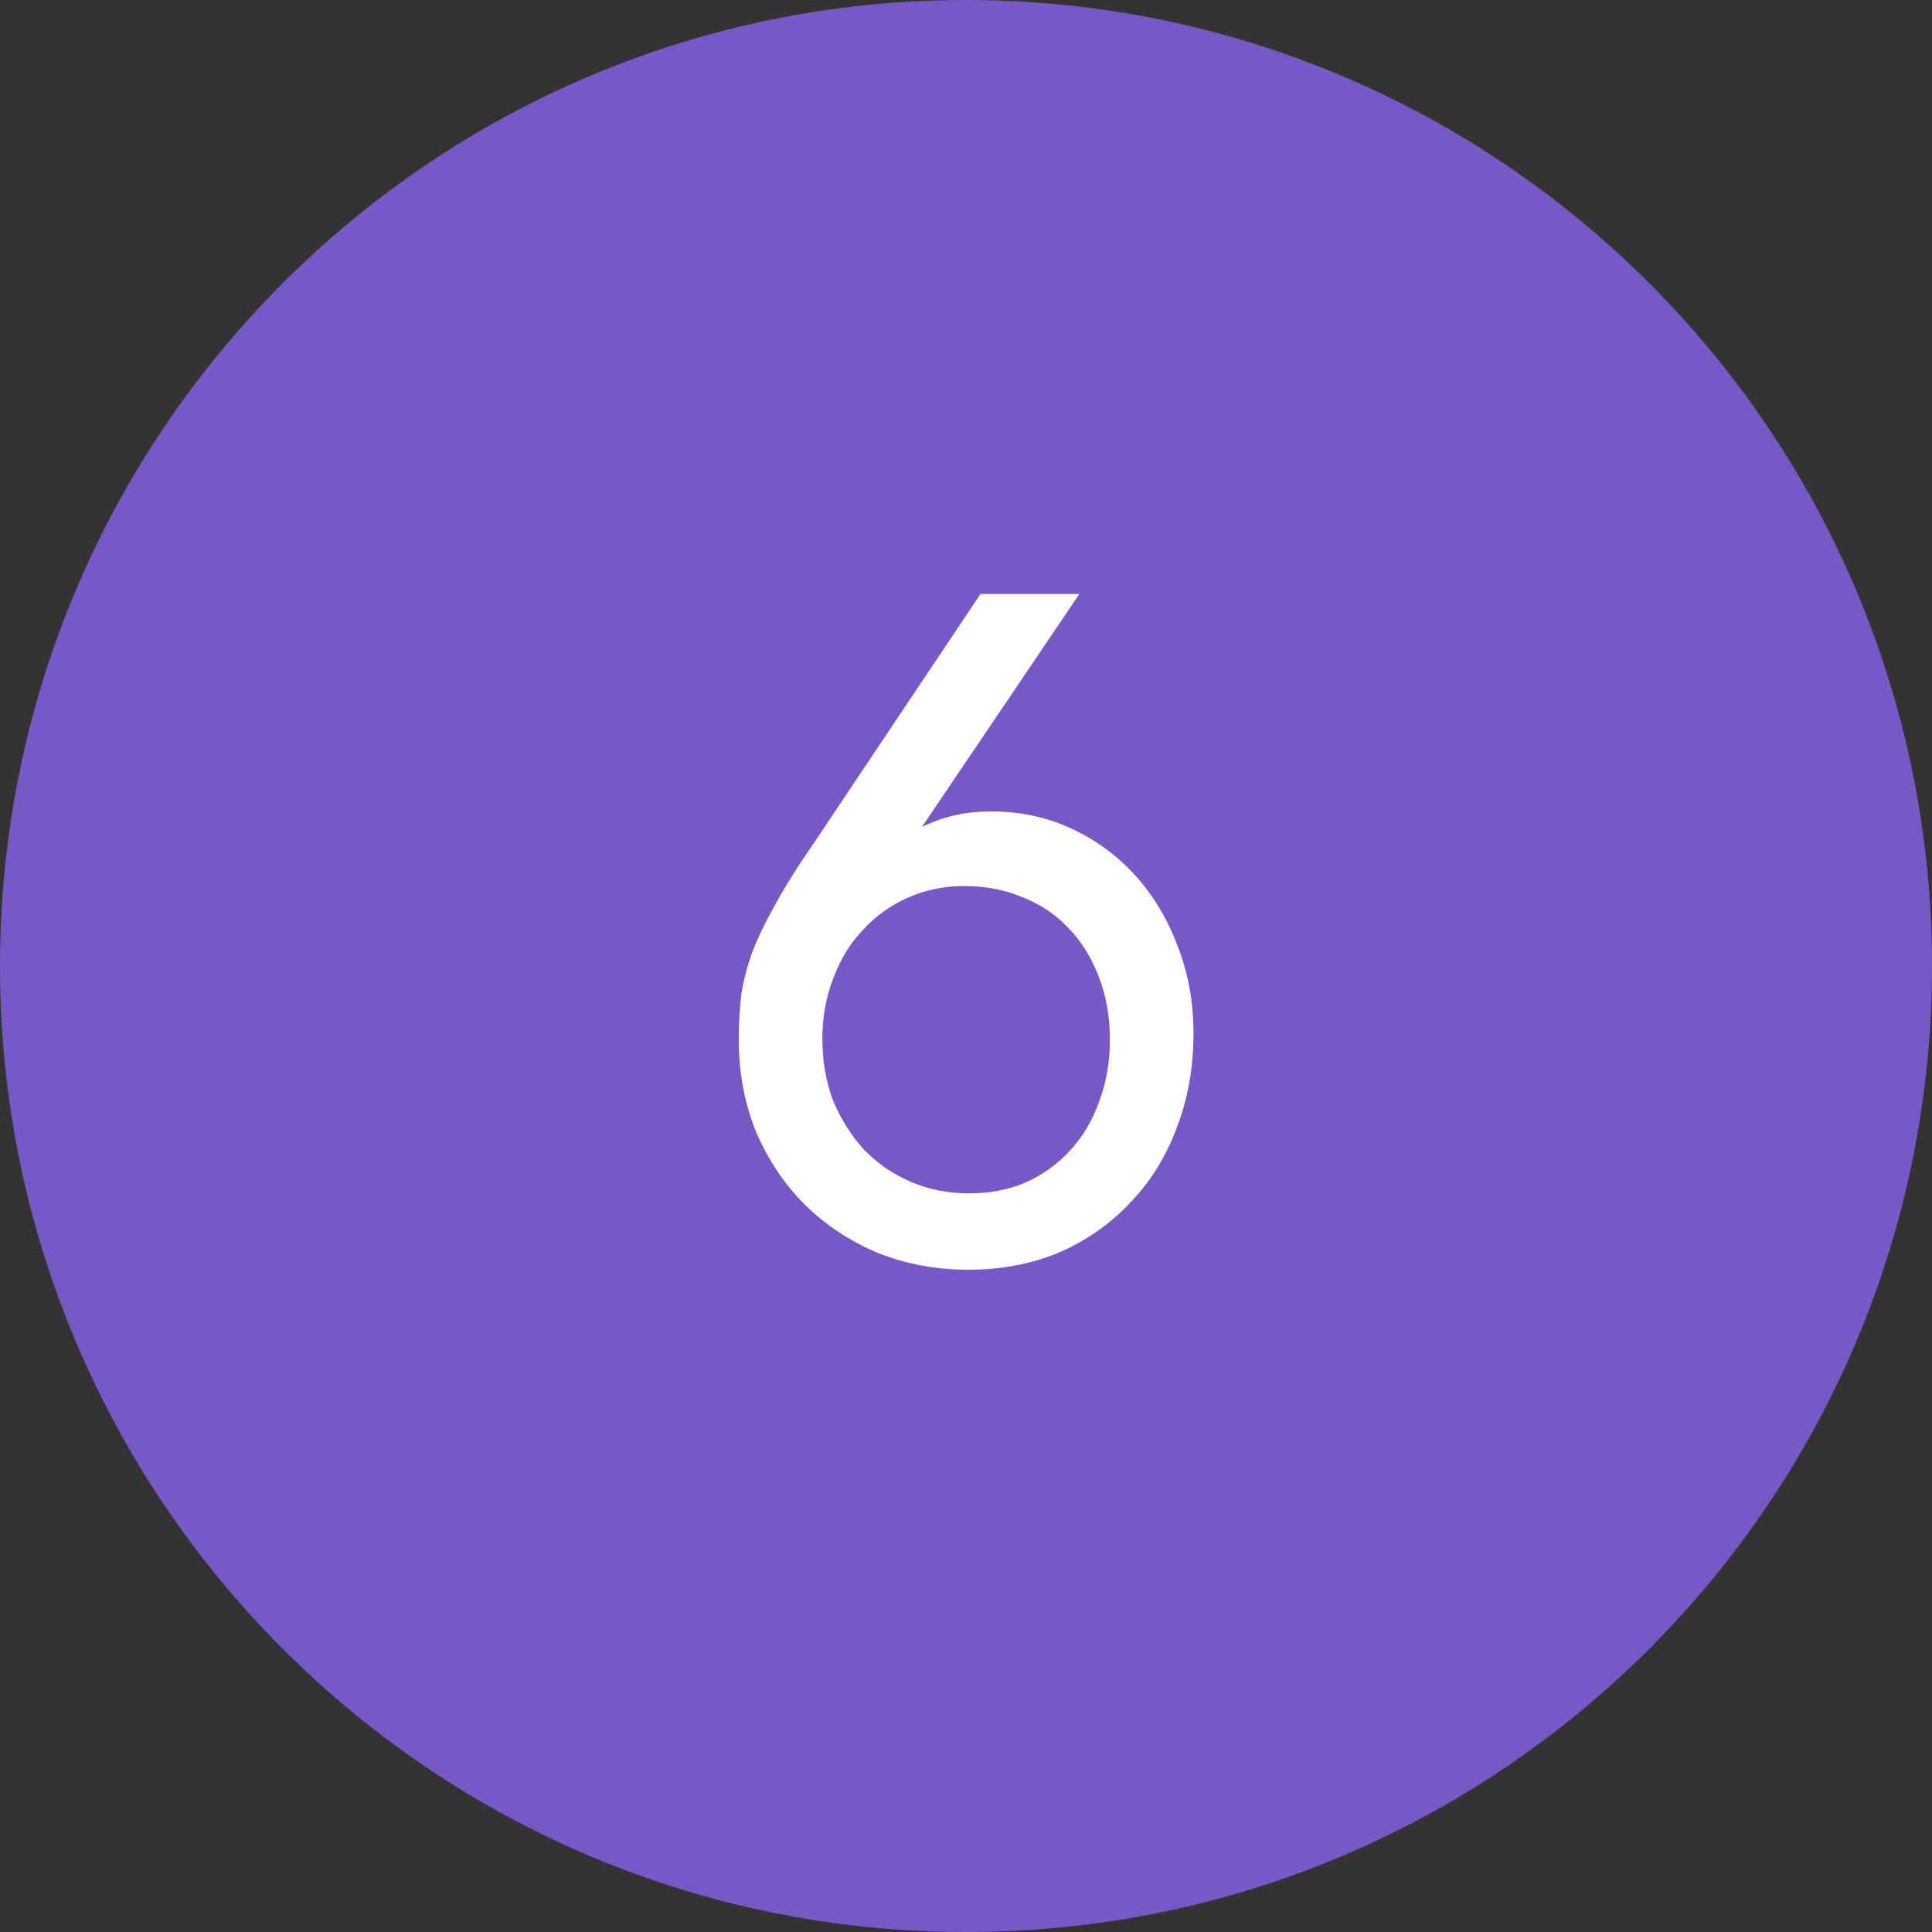
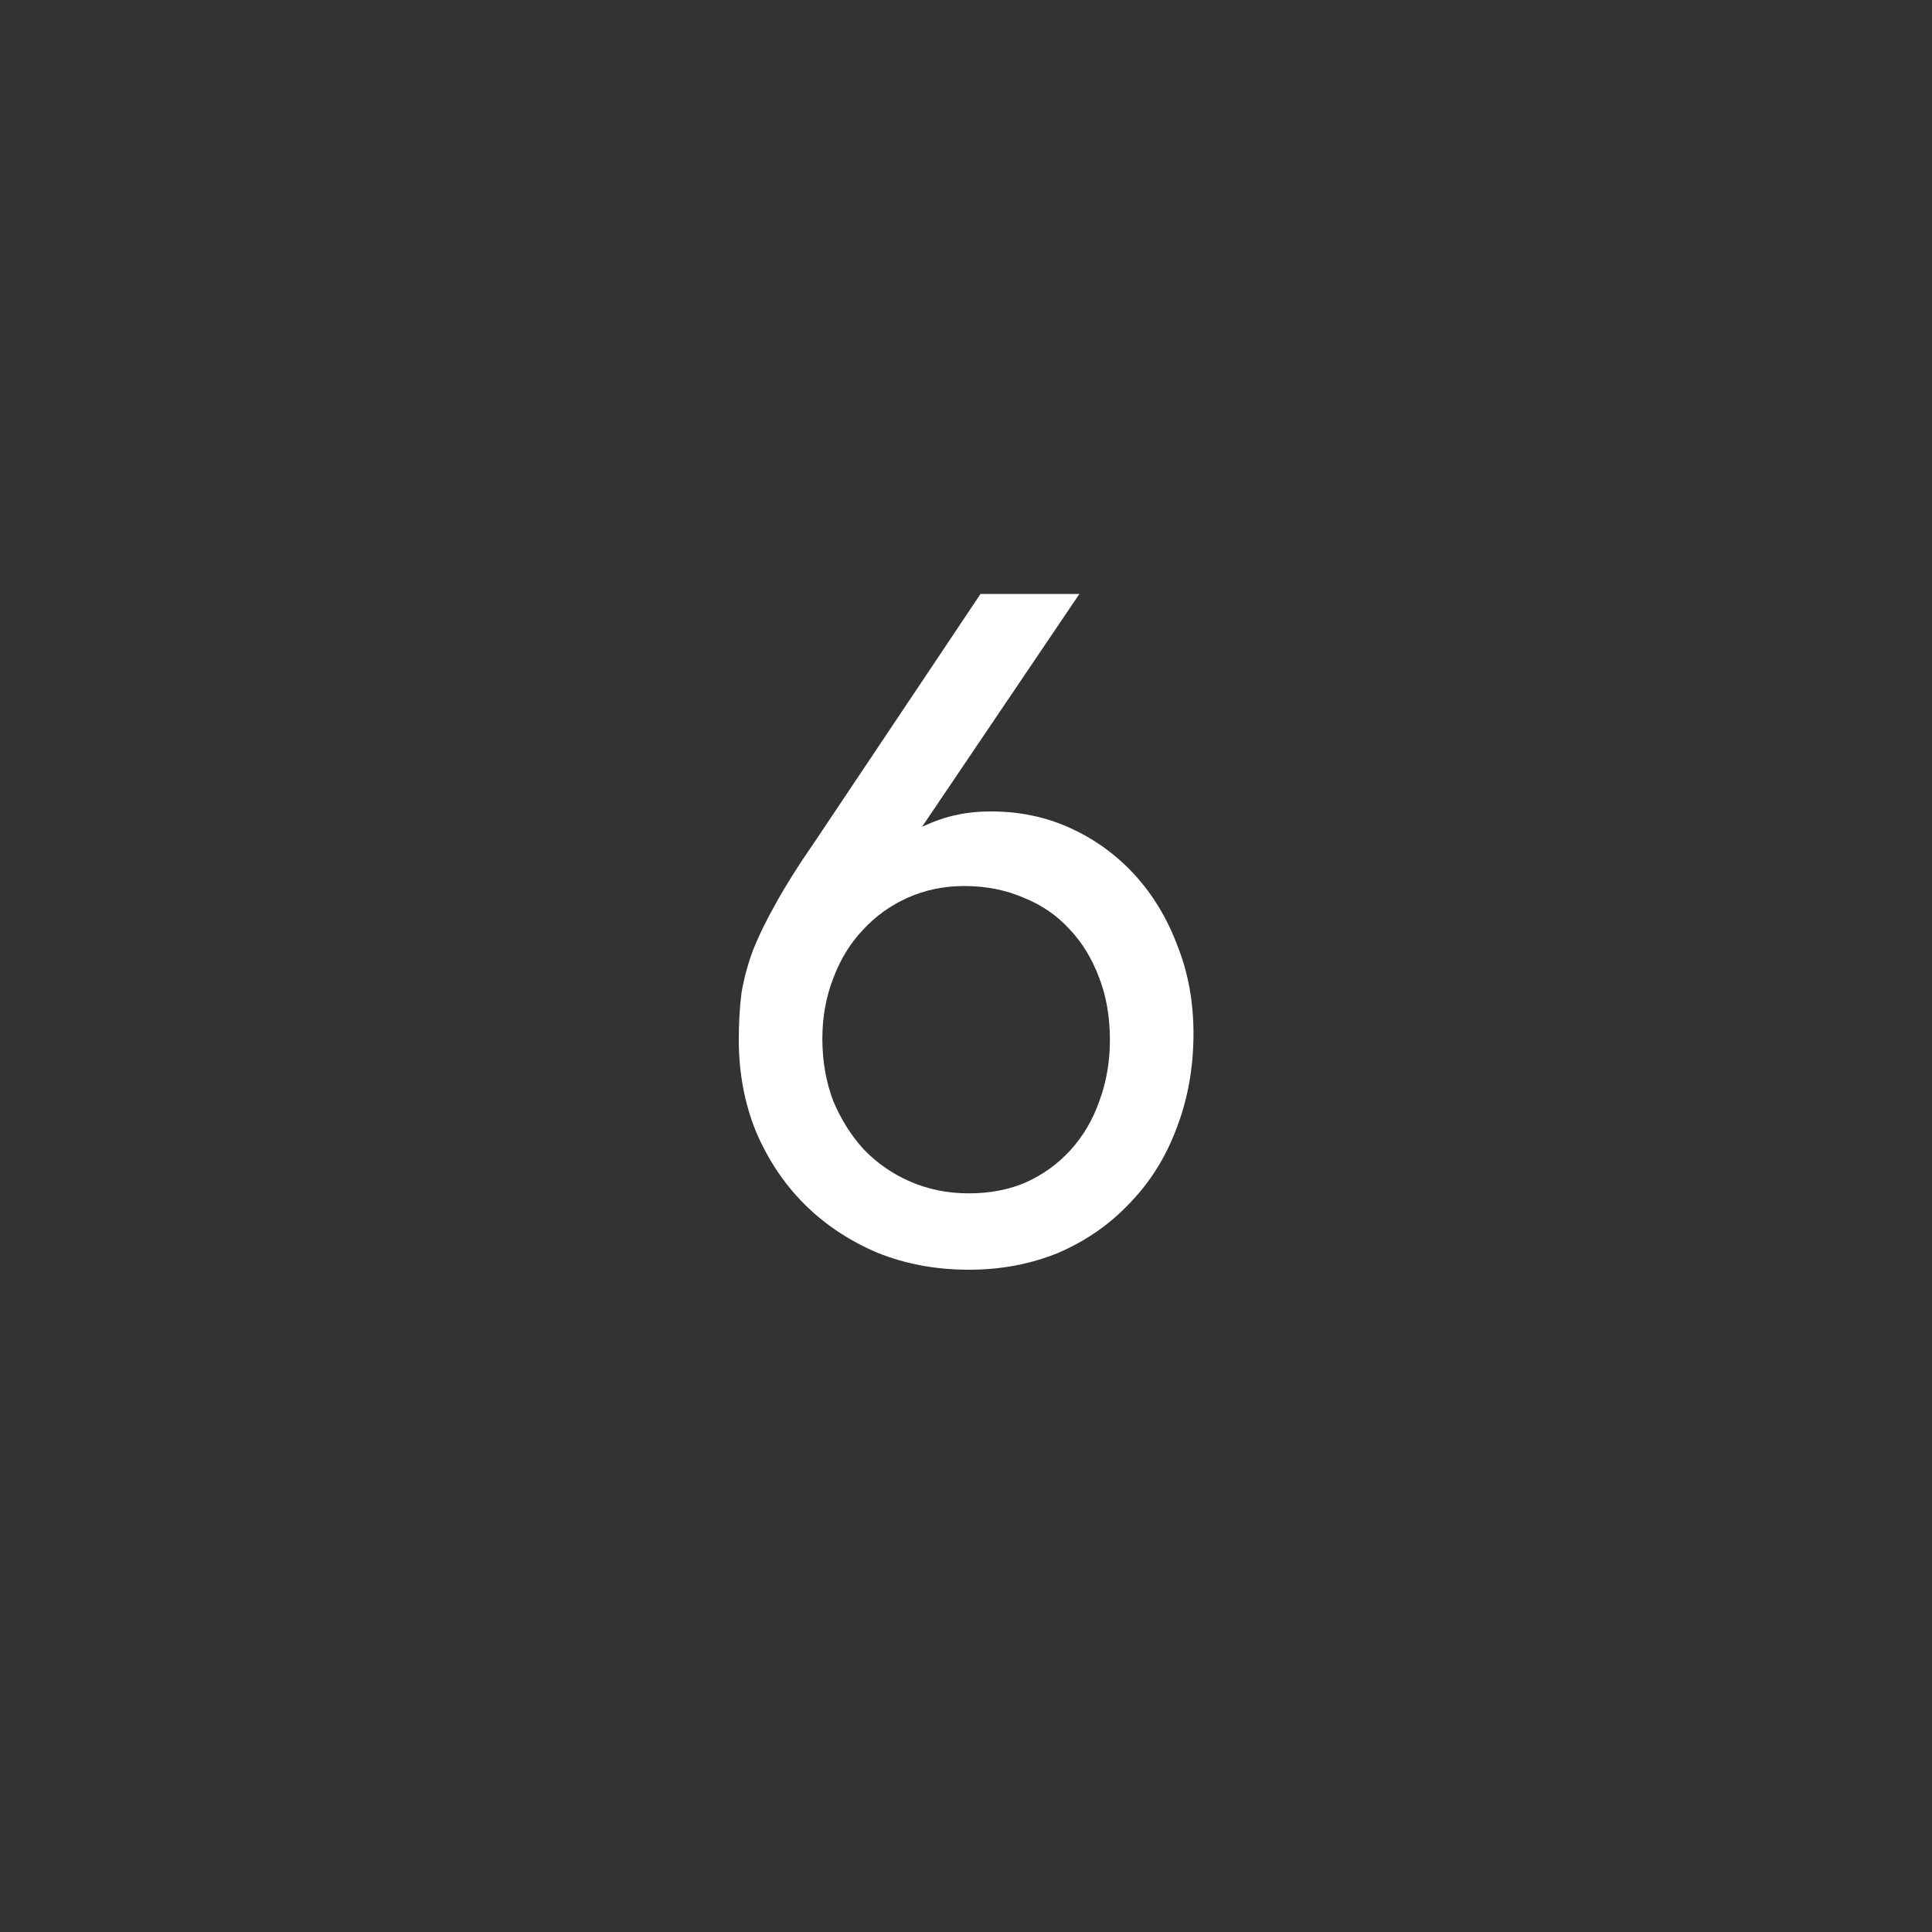
<svg xmlns="http://www.w3.org/2000/svg" width="43" height="43" viewBox="0 0 43 43" fill="none">
  <rect x="0" y="0" width="43" height="43" fill="#333333" stroke="none" />
-   <path d="M0 21.5C0 9.626 9.626 0 21.5 0C33.374 0 43 9.626 43 21.5C43 33.374 33.374 43 21.5 43C9.626 43 0 33.374 0 21.5Z" fill="#7858C7" />
  <path d="M24.023 13.22L20.523 18.4C20.817 18.267 21.07 18.18 21.283 18.14C21.51 18.087 21.77 18.06 22.063 18.06C22.703 18.06 23.297 18.187 23.843 18.44C24.39 18.693 24.863 19.04 25.263 19.48C25.663 19.92 25.977 20.44 26.203 21.04C26.443 21.64 26.563 22.293 26.563 23C26.563 23.76 26.437 24.467 26.183 25.12C25.943 25.76 25.597 26.313 25.143 26.78C24.703 27.247 24.177 27.613 23.563 27.88C22.95 28.133 22.283 28.26 21.563 28.26C20.83 28.26 20.15 28.133 19.523 27.88C18.897 27.613 18.357 27.253 17.903 26.8C17.45 26.347 17.09 25.807 16.823 25.18C16.57 24.553 16.443 23.873 16.443 23.14C16.443 22.767 16.463 22.42 16.503 22.1C16.557 21.78 16.643 21.46 16.763 21.14C16.897 20.807 17.07 20.453 17.283 20.08C17.497 19.693 17.77 19.26 18.103 18.78L21.823 13.22H24.023ZM21.563 26.56C22.03 26.56 22.45 26.48 22.823 26.32C23.21 26.147 23.543 25.907 23.823 25.6C24.103 25.293 24.317 24.933 24.463 24.52C24.623 24.093 24.703 23.633 24.703 23.14C24.703 22.633 24.623 22.173 24.463 21.76C24.303 21.333 24.083 20.973 23.803 20.68C23.523 20.373 23.183 20.14 22.783 19.98C22.383 19.807 21.943 19.72 21.463 19.72C21.01 19.72 20.59 19.807 20.203 19.98C19.817 20.153 19.483 20.393 19.203 20.7C18.923 20.993 18.703 21.353 18.543 21.78C18.383 22.193 18.303 22.64 18.303 23.12C18.303 23.613 18.383 24.073 18.543 24.5C18.717 24.913 18.943 25.273 19.223 25.58C19.517 25.887 19.863 26.127 20.263 26.3C20.663 26.473 21.097 26.56 21.563 26.56Z" fill="white" />
</svg>